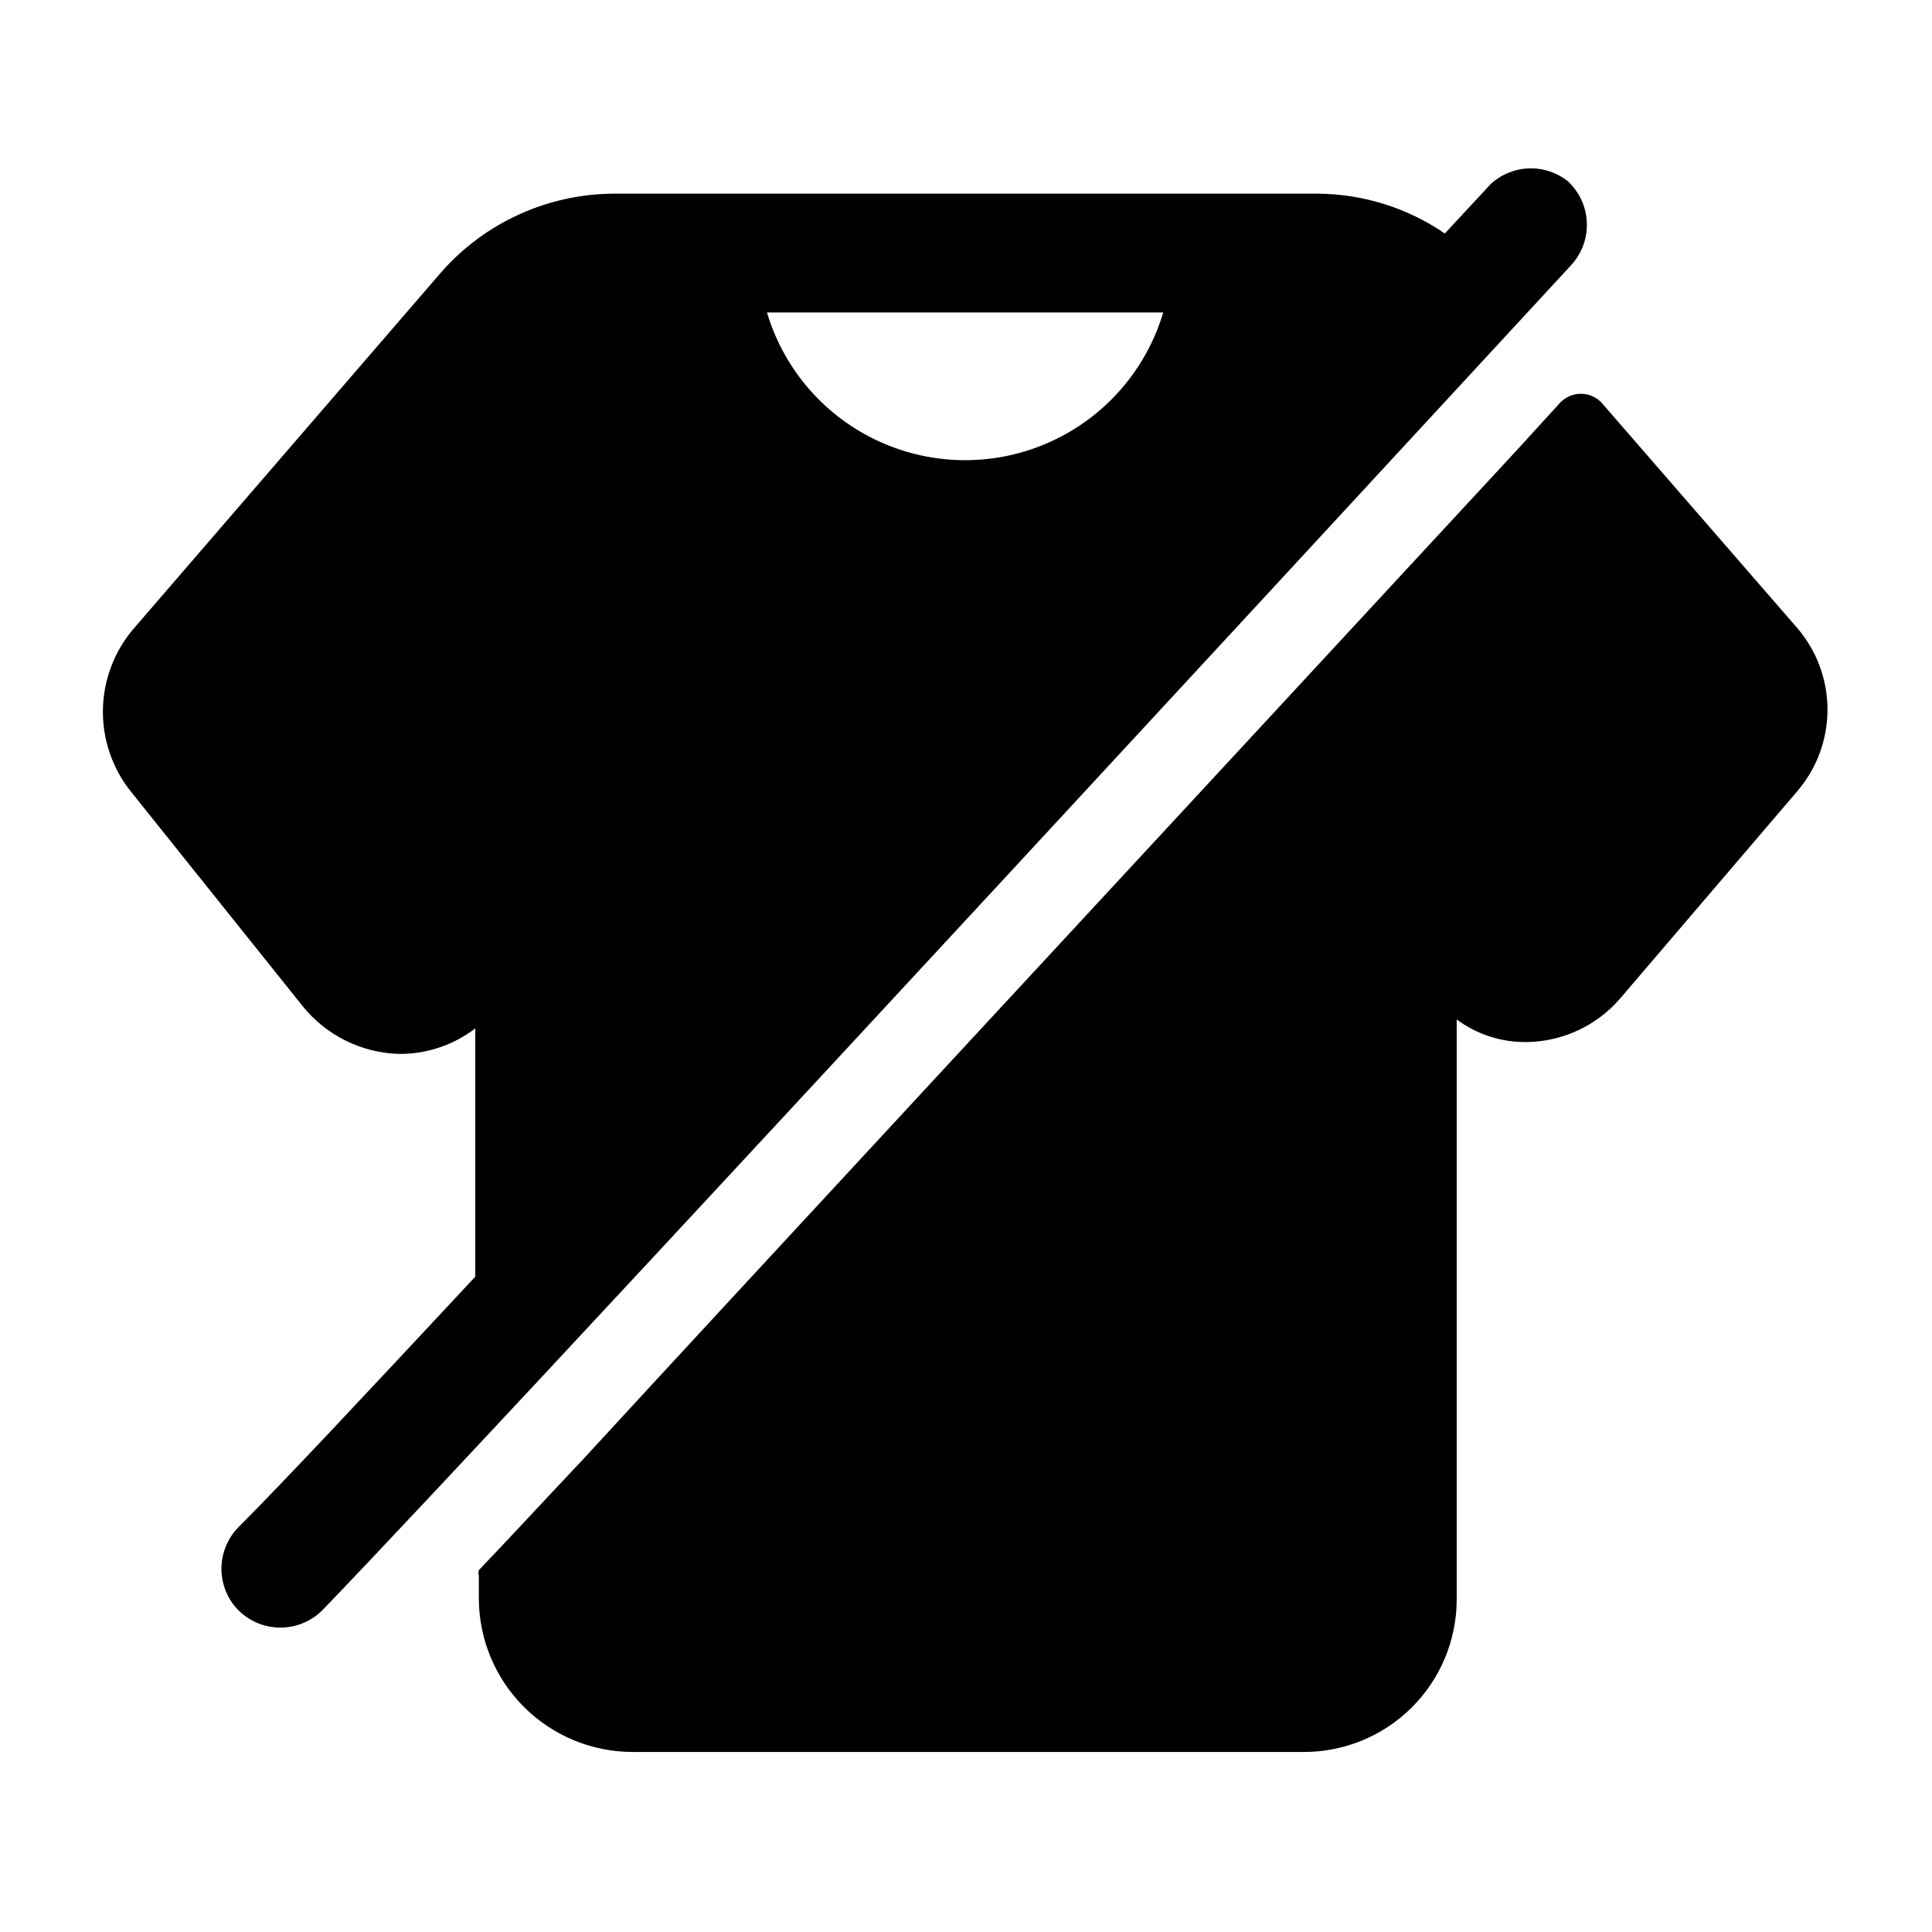
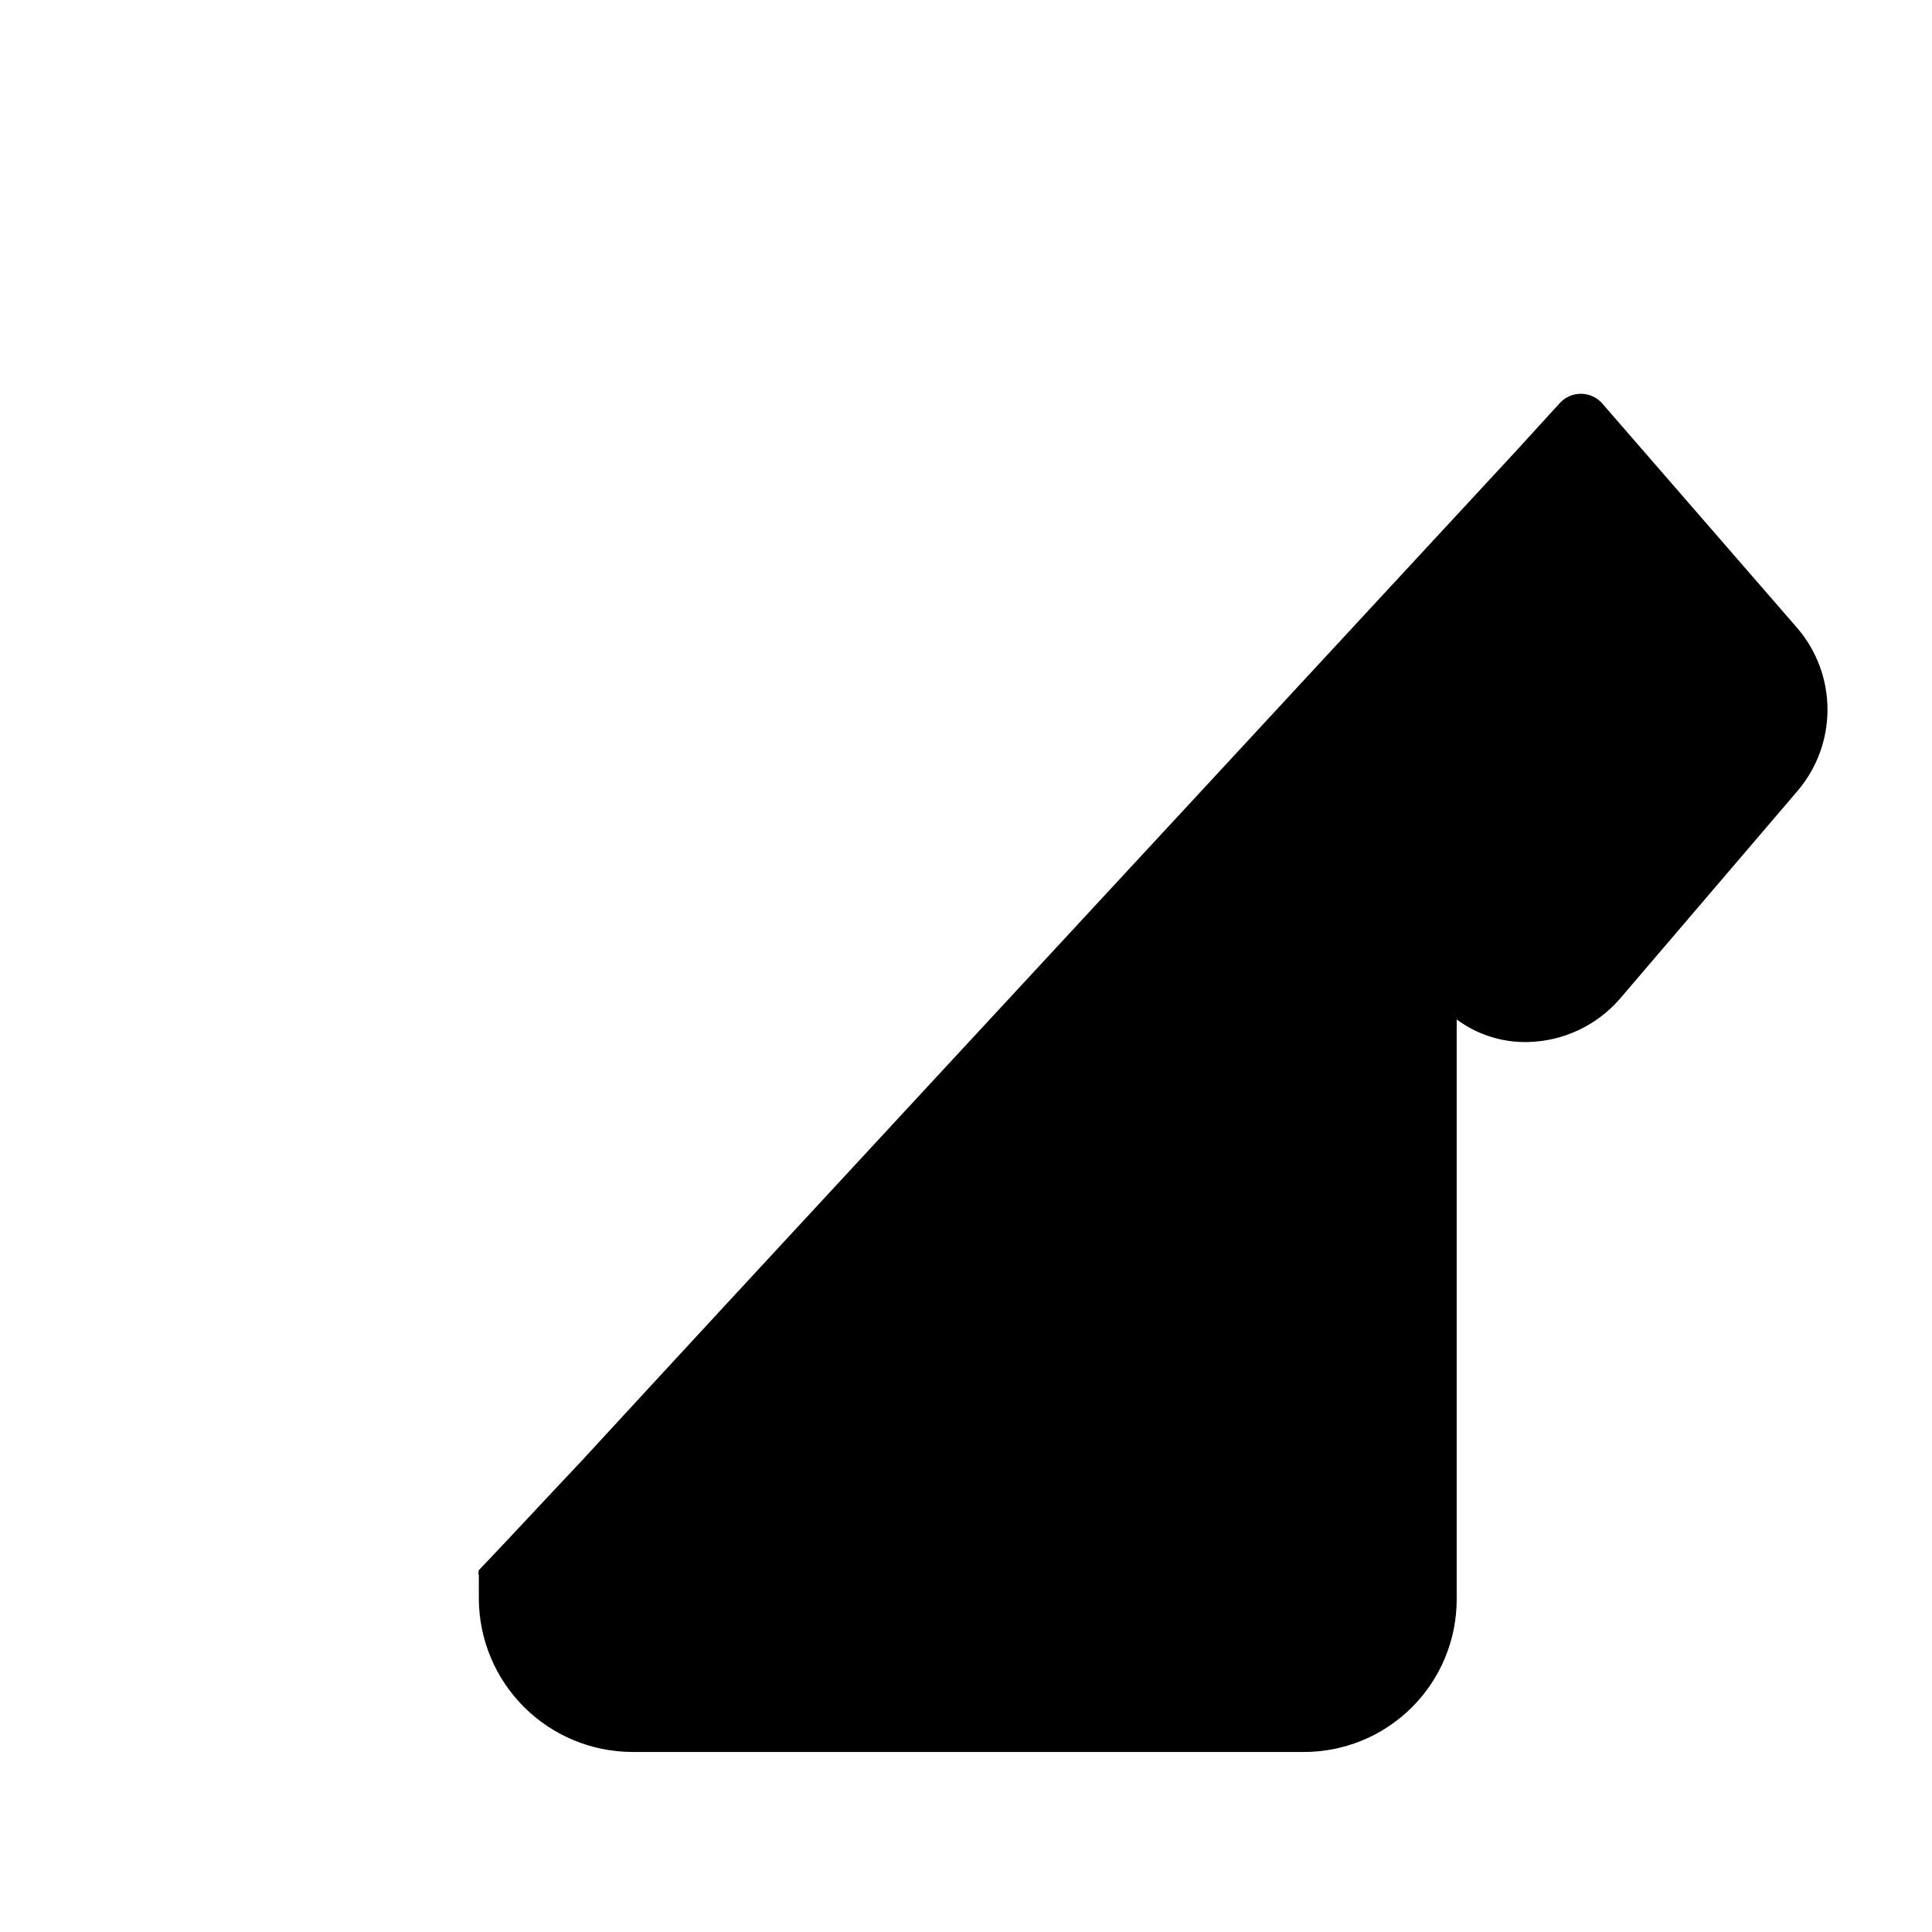
<svg xmlns="http://www.w3.org/2000/svg" fill="#000000" width="800px" height="800px" version="1.1" viewBox="144 144 512 512">
  <g>
    <path d="m620.41 310.57-51.957-59.828h0.004c-1.43-1.523-3.426-2.387-5.512-2.387-2.086 0-4.082 0.863-5.512 2.387l-11.492 12.594c-126.9 137.13-202.47 218.53-247.65 267.65-10.863 11.492-19.836 21.254-27.395 29.125v0.004c-0.137 0.461-0.137 0.953 0 1.414v6.141c0.039 10.762 4.332 21.07 11.941 28.676 7.609 7.609 17.918 11.902 28.676 11.945h177.91c10.758 0.043 21.09-4.203 28.711-11.797 7.625-7.594 11.906-17.906 11.906-28.668v-153.66c5.453 4.051 12.105 6.156 18.895 5.984 9.312-0.215 18.109-4.324 24.246-11.336l47.23-55.262c5.094-6.004 7.891-13.621 7.891-21.492s-2.797-15.488-7.891-21.488z" />
-     <path d="m539.02 192.81-12.121 13.066h-0.004c-9.883-6.769-21.555-10.441-33.535-10.551h-186.57c-17.621 0.043-34.375 7.672-45.973 20.941l-81.238 94.148c-5.191 5.969-8.129 13.57-8.301 21.477-0.176 7.91 2.43 15.629 7.356 21.82l45.5 56.836c6.258 7.824 15.648 12.488 25.664 12.754 7.281 0.047 14.375-2.336 20.152-6.769v65.809c-28.34 30.387-50.539 54.16-62.977 66.598-2.555 2.707-4.07 6.234-4.269 9.953-0.203 3.719 0.918 7.387 3.168 10.355 2.805 3.609 7.035 5.82 11.598 6.062 4.562 0.242 9.008-1.512 12.176-4.801 24.875-25.82 99.504-105.8 330.62-356.13v-0.004c2.879-3.059 4.414-7.141 4.266-11.34-0.145-4.199-1.965-8.164-5.055-11.016-2.941-2.332-6.625-3.535-10.379-3.391-3.754 0.145-7.332 1.625-10.086 4.18zm-86.75 34.004c-4.523 15.18-15.398 27.66-29.816 34.219-14.414 6.562-30.965 6.562-45.383 0-14.418-6.559-25.289-19.039-29.812-34.219z" />
  </g>
</svg>